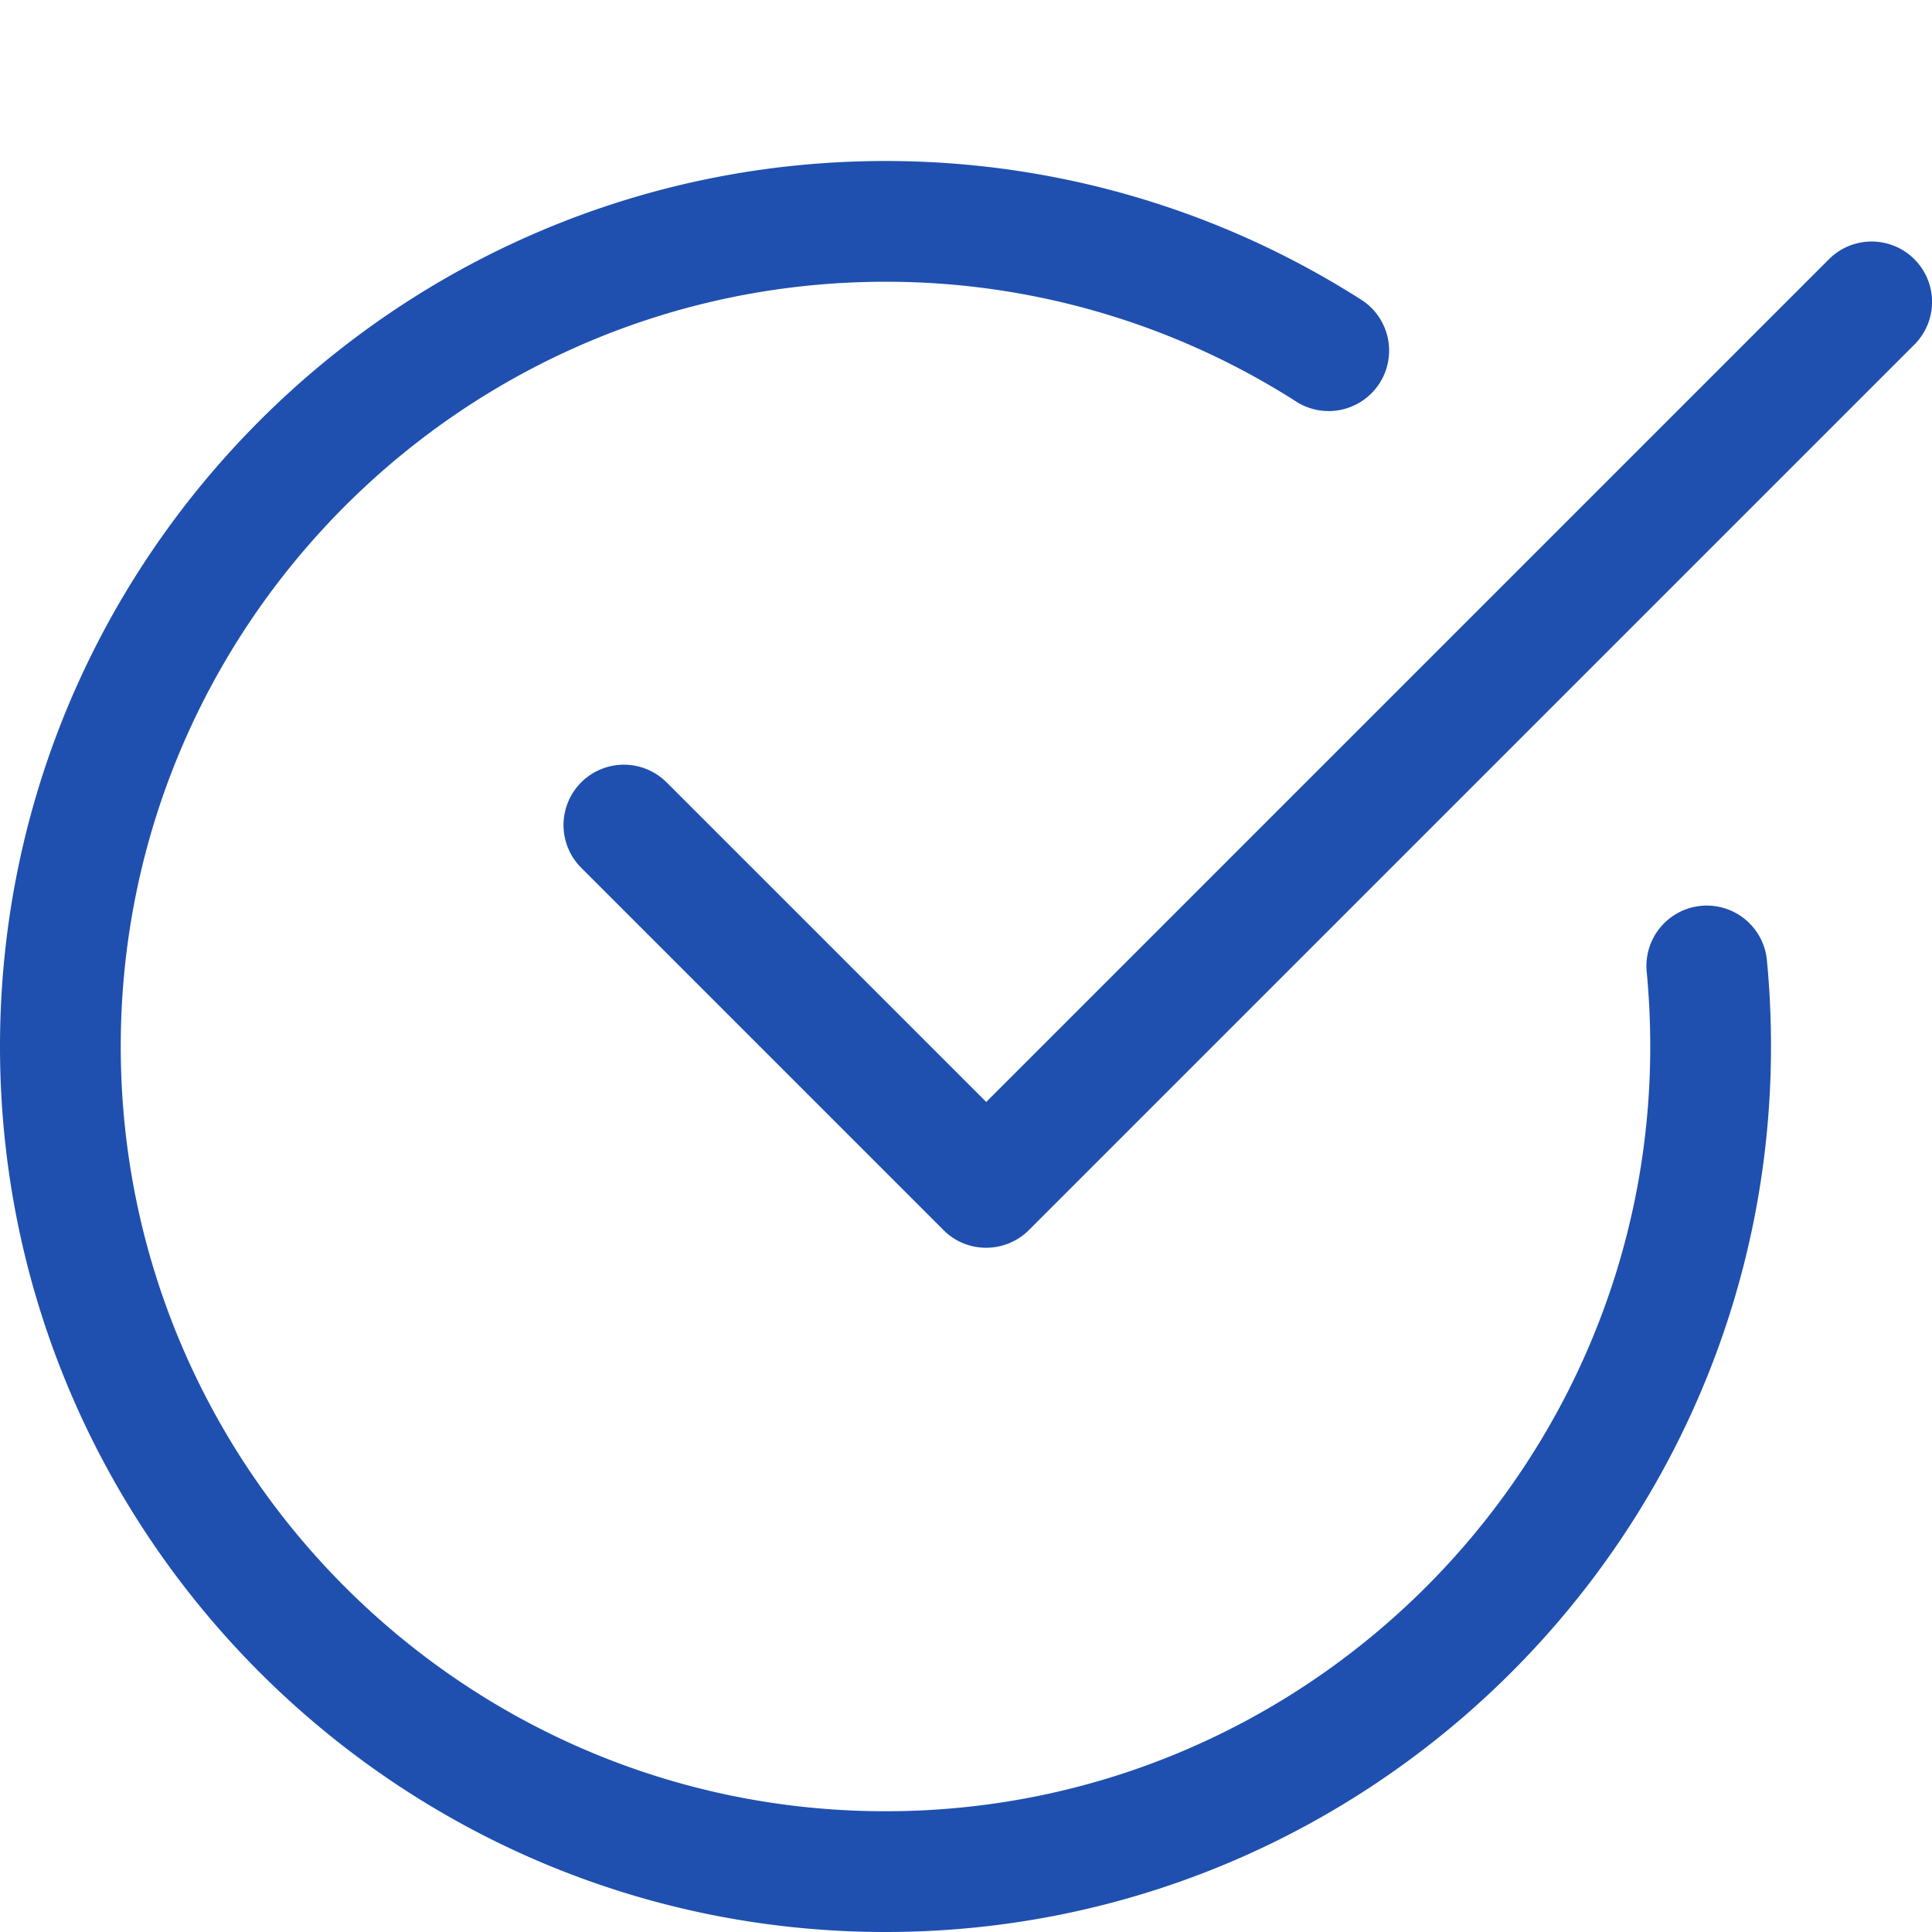
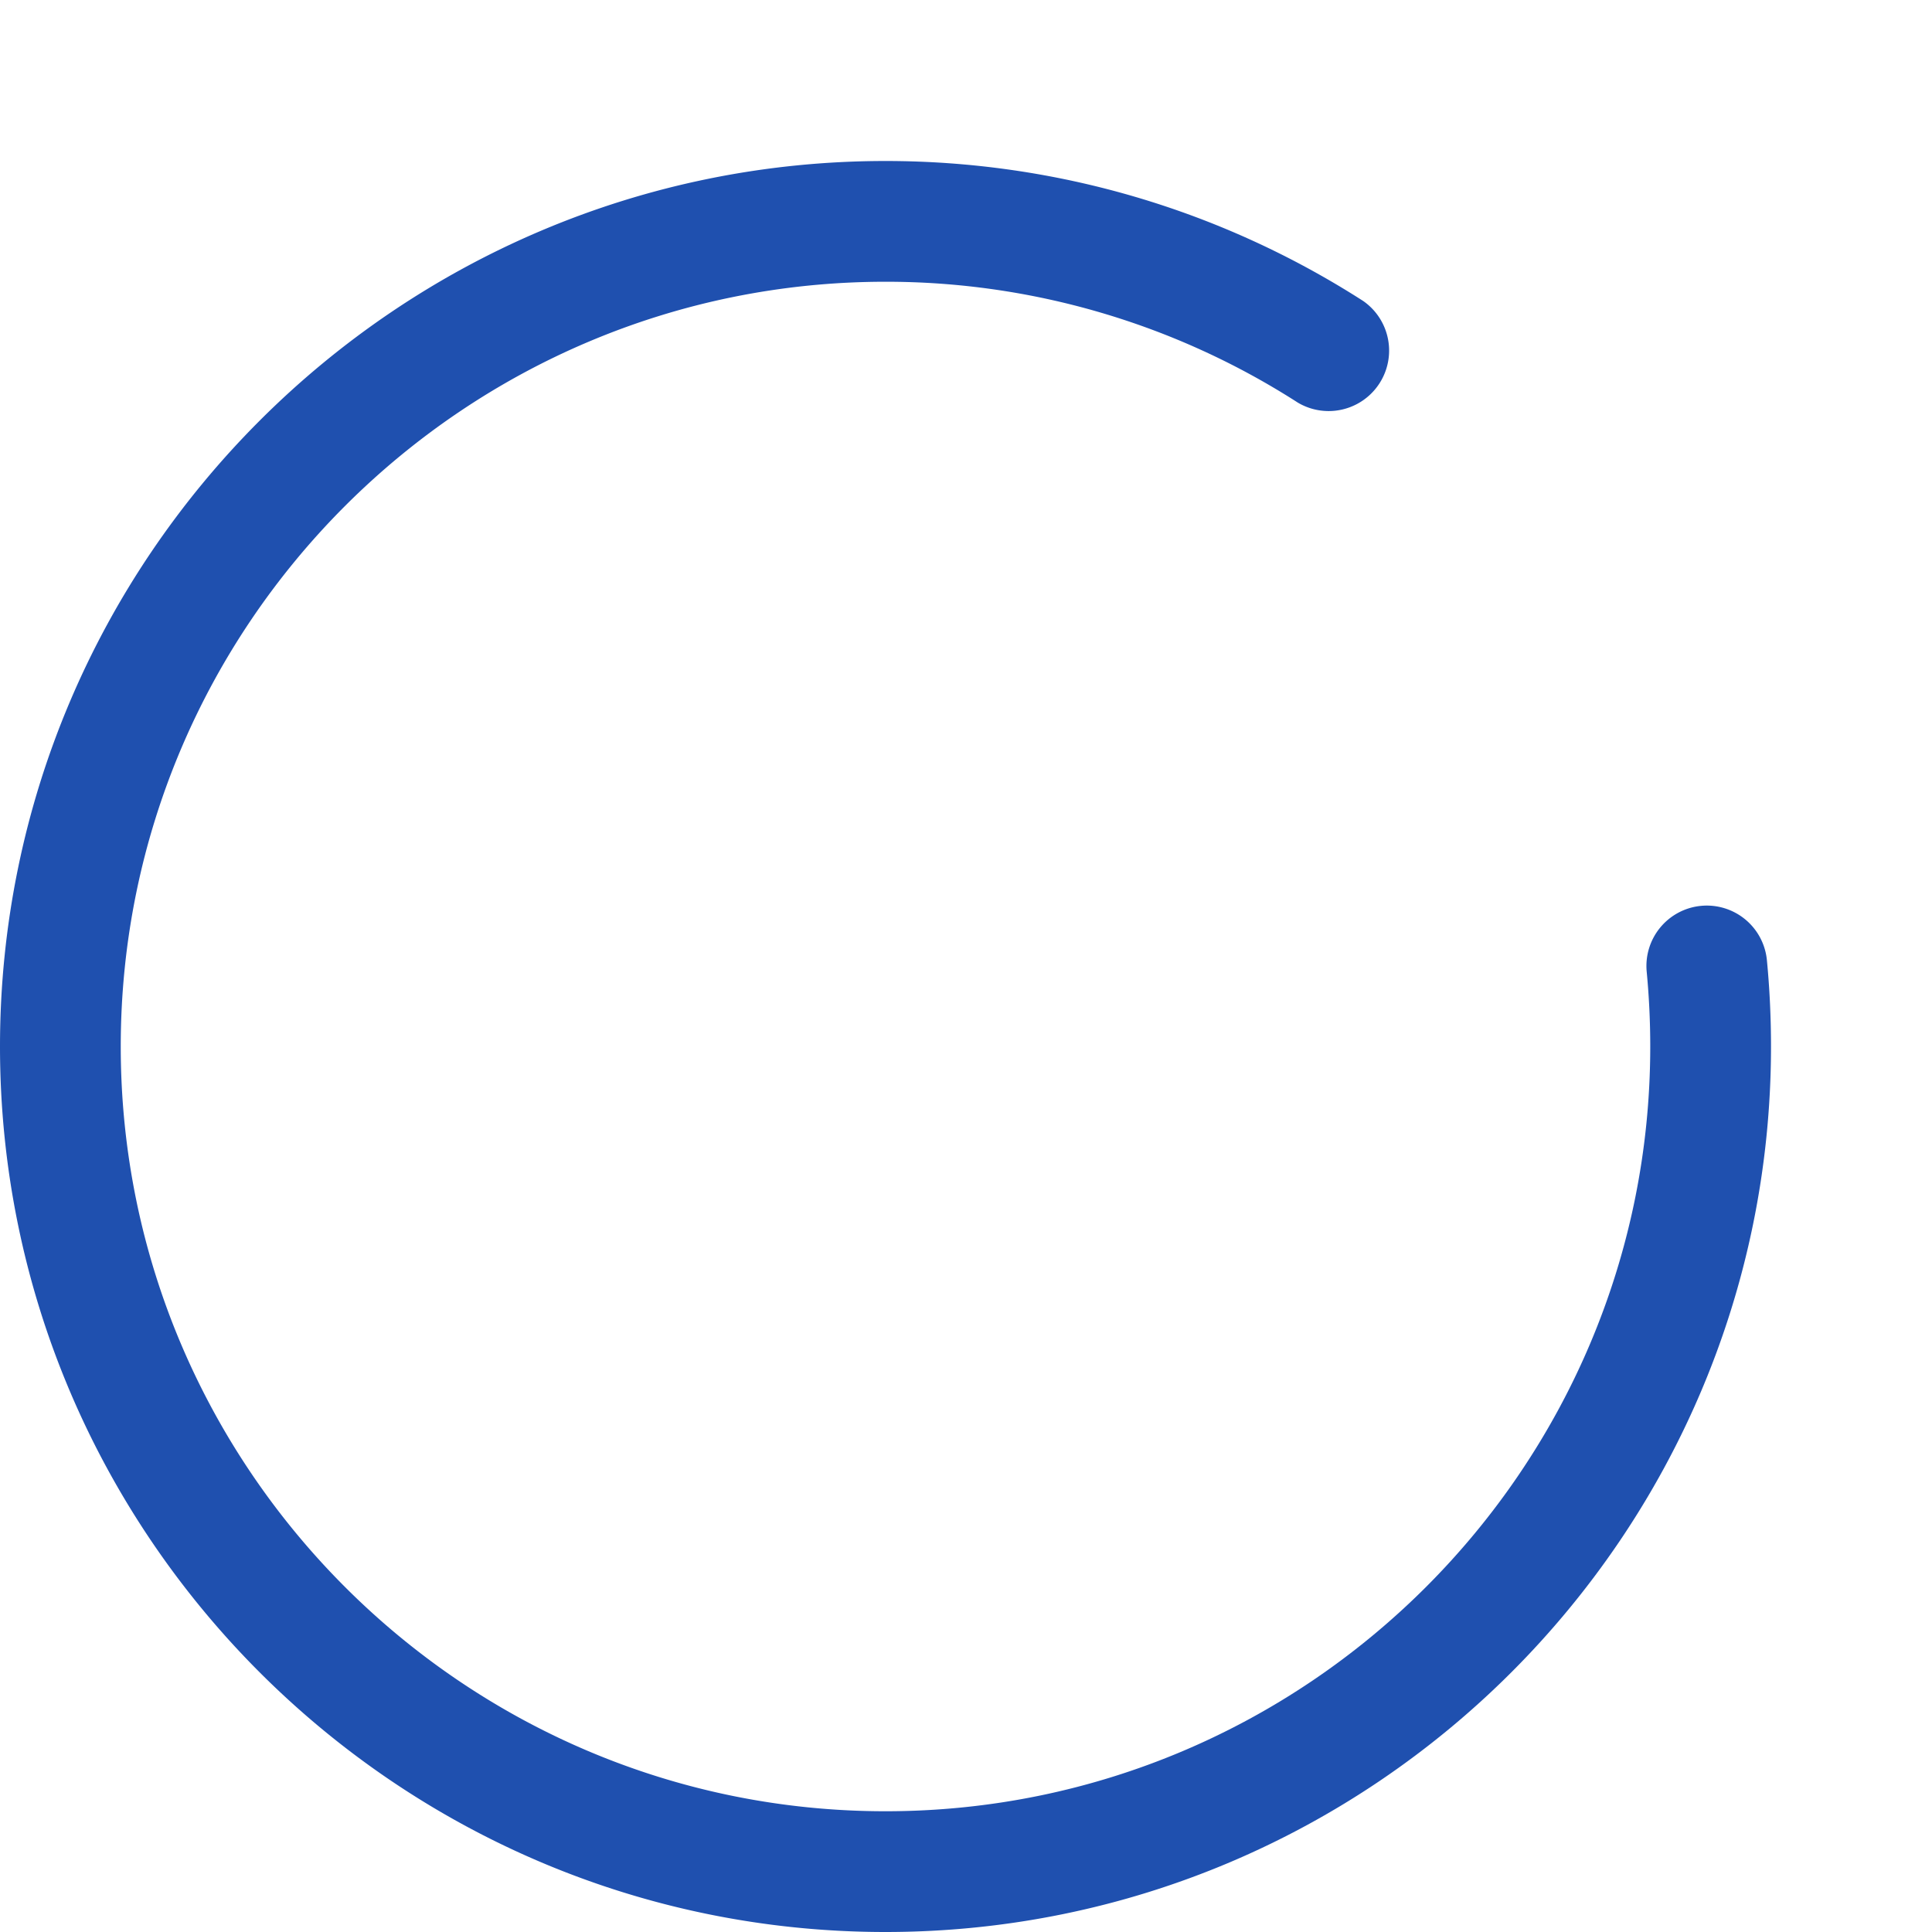
<svg xmlns="http://www.w3.org/2000/svg" version="1.1" width="512" height="512" x="0" y="0" viewBox="0 0 24 24" style="enable-background:new 0 0 512 512" xml:space="preserve" class="">
  <g>
    <path d="M11 24C4.935 24 0 19.065 0 13S4.935 2 11 2c2.109 0 4.161.601 5.934 1.739a.751.751 0 0 1-.811 1.263A9.46 9.46 0 0 0 11 3.5c-5.238 0-9.5 4.262-9.5 9.5s4.262 9.5 9.5 9.5 9.5-4.262 9.5-9.5a9.81 9.81 0 0 0-.044-.928.75.75 0 1 1 1.493-.145c.034.353.051.711.051 1.073 0 6.065-4.935 11-11 11z" fill="#1f50af" opacity="1" data-original="#000000" class="" />
-     <path d="M12.25 15.5a.744.744 0 0 1-.53-.22l-4.5-4.5a.75.75 0 1 1 1.061-1.061l3.97 3.97L22.72 3.22a.75.75 0 1 1 1.061 1.061l-11 11a.751.751 0 0 1-.531.219z" fill="#1f50af" opacity="1" data-original="#000000" class="" />
  </g>
</svg>